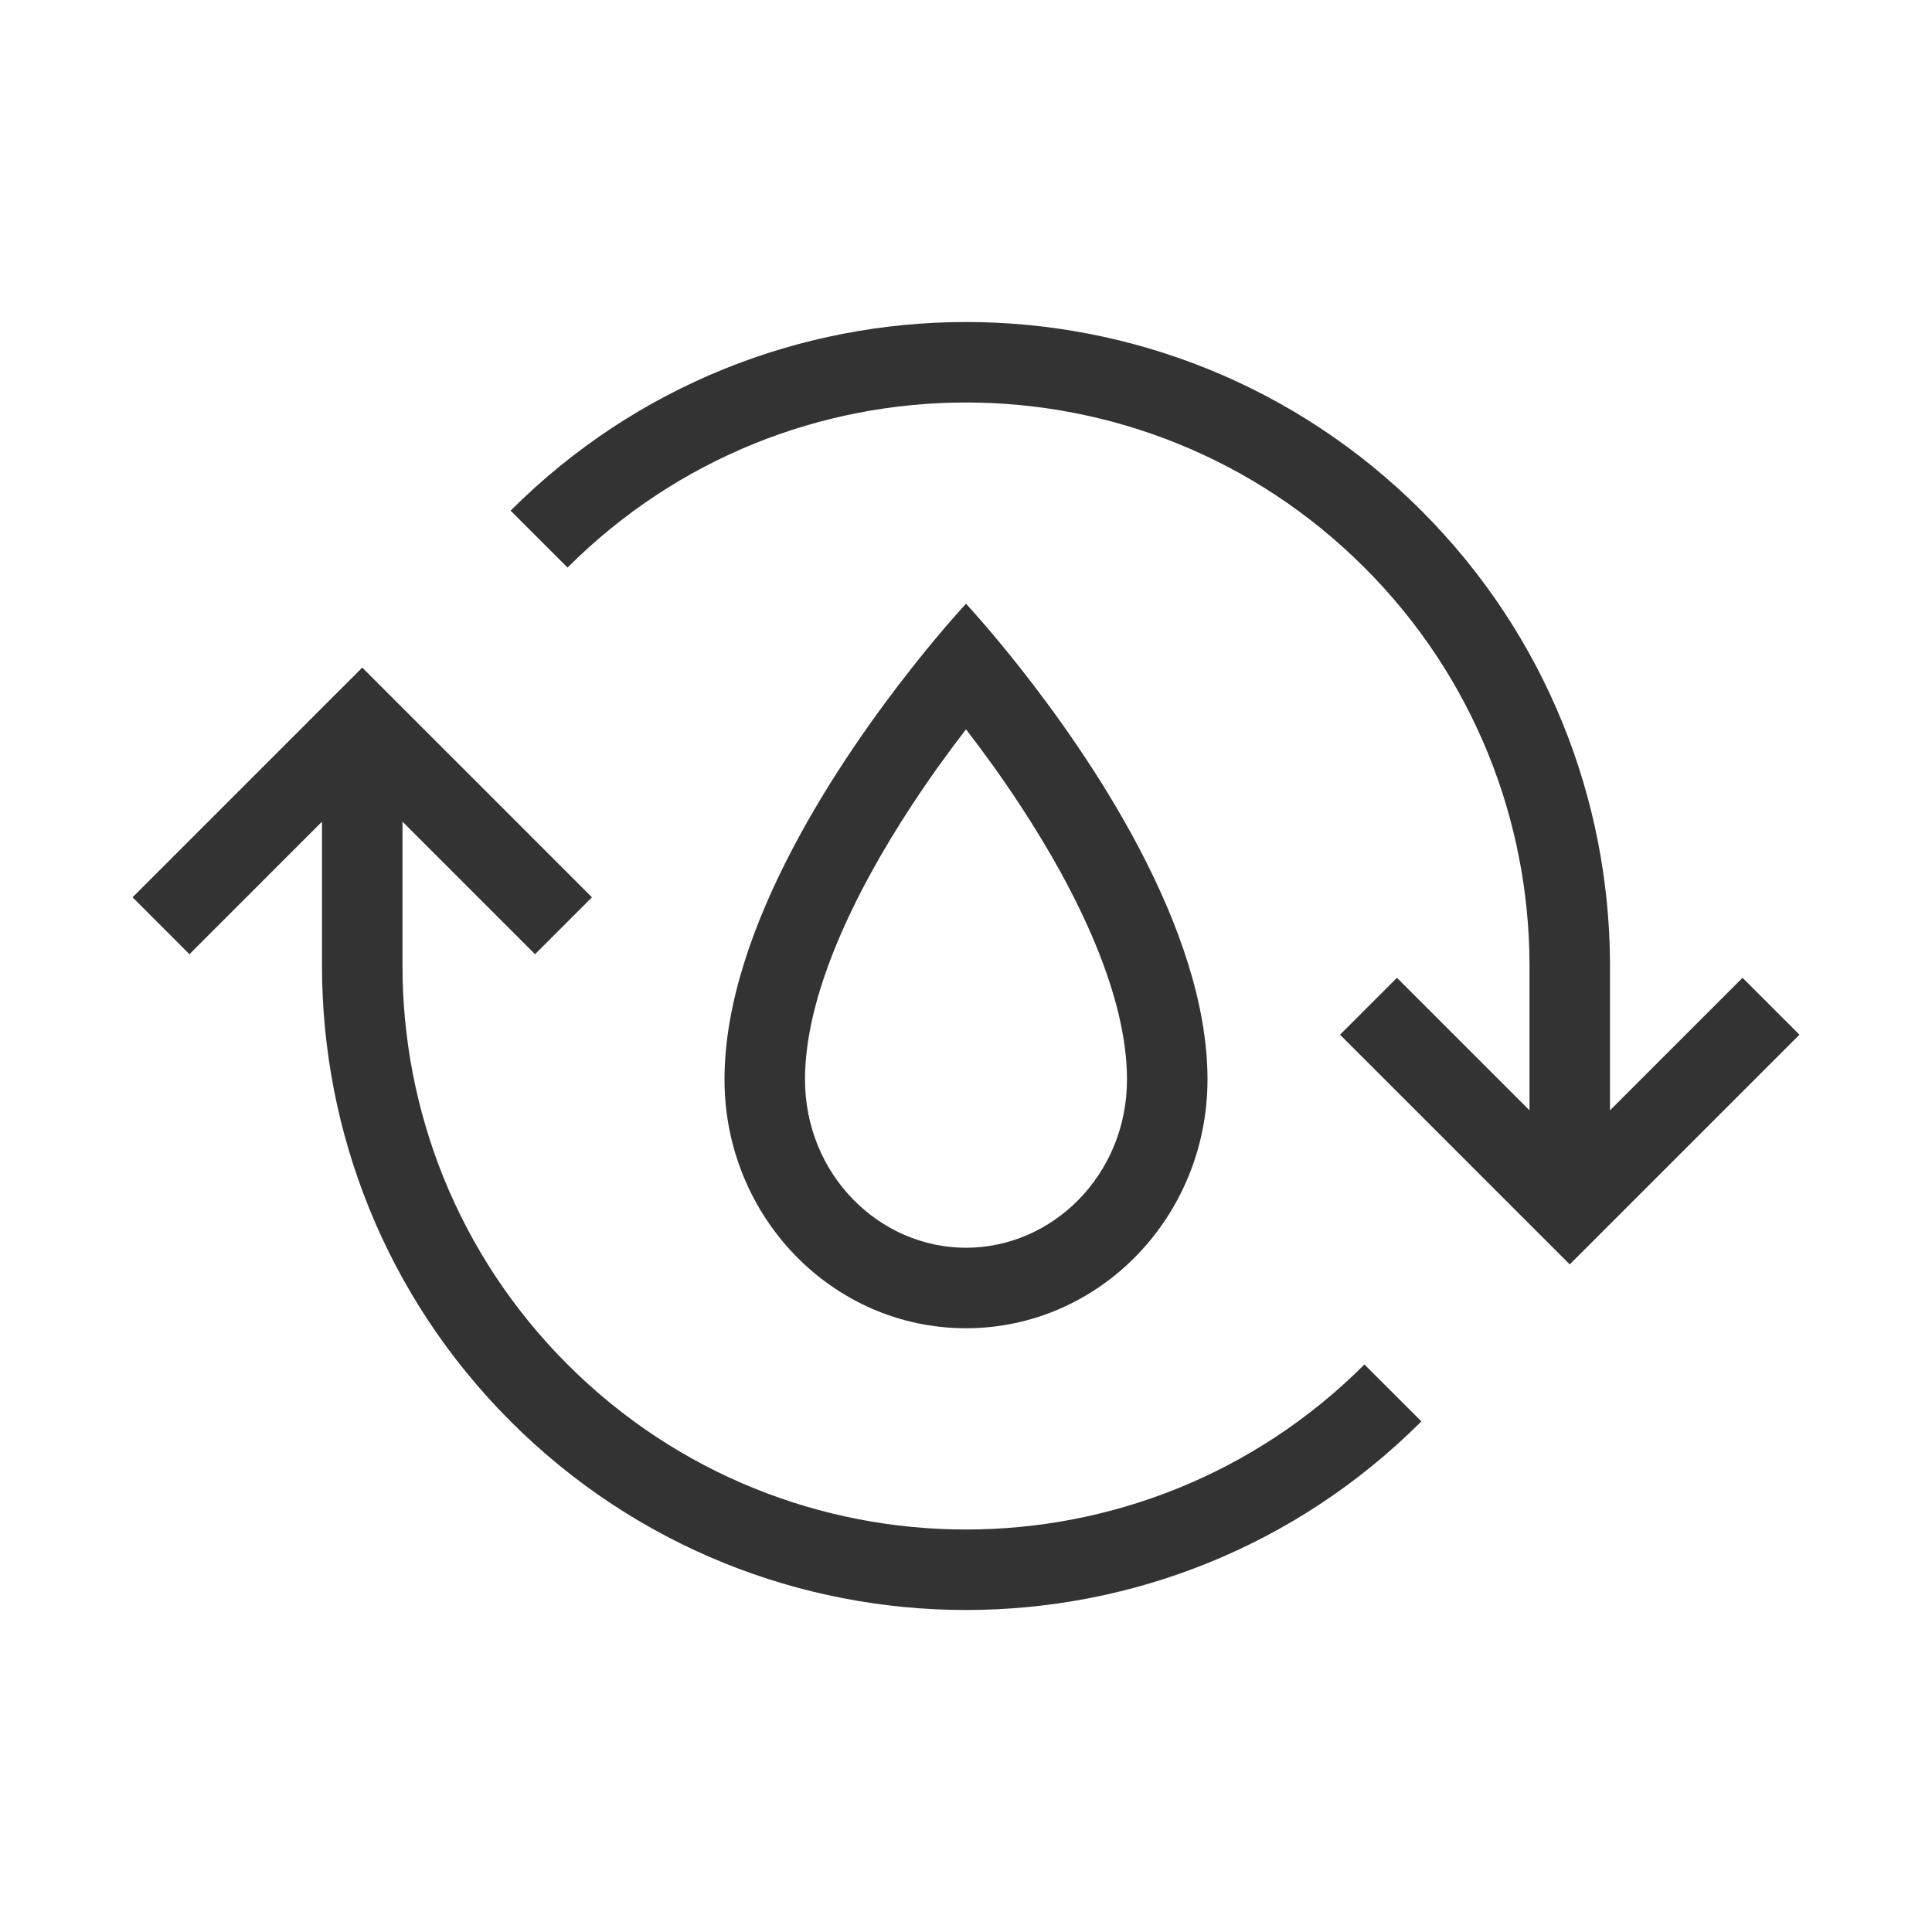
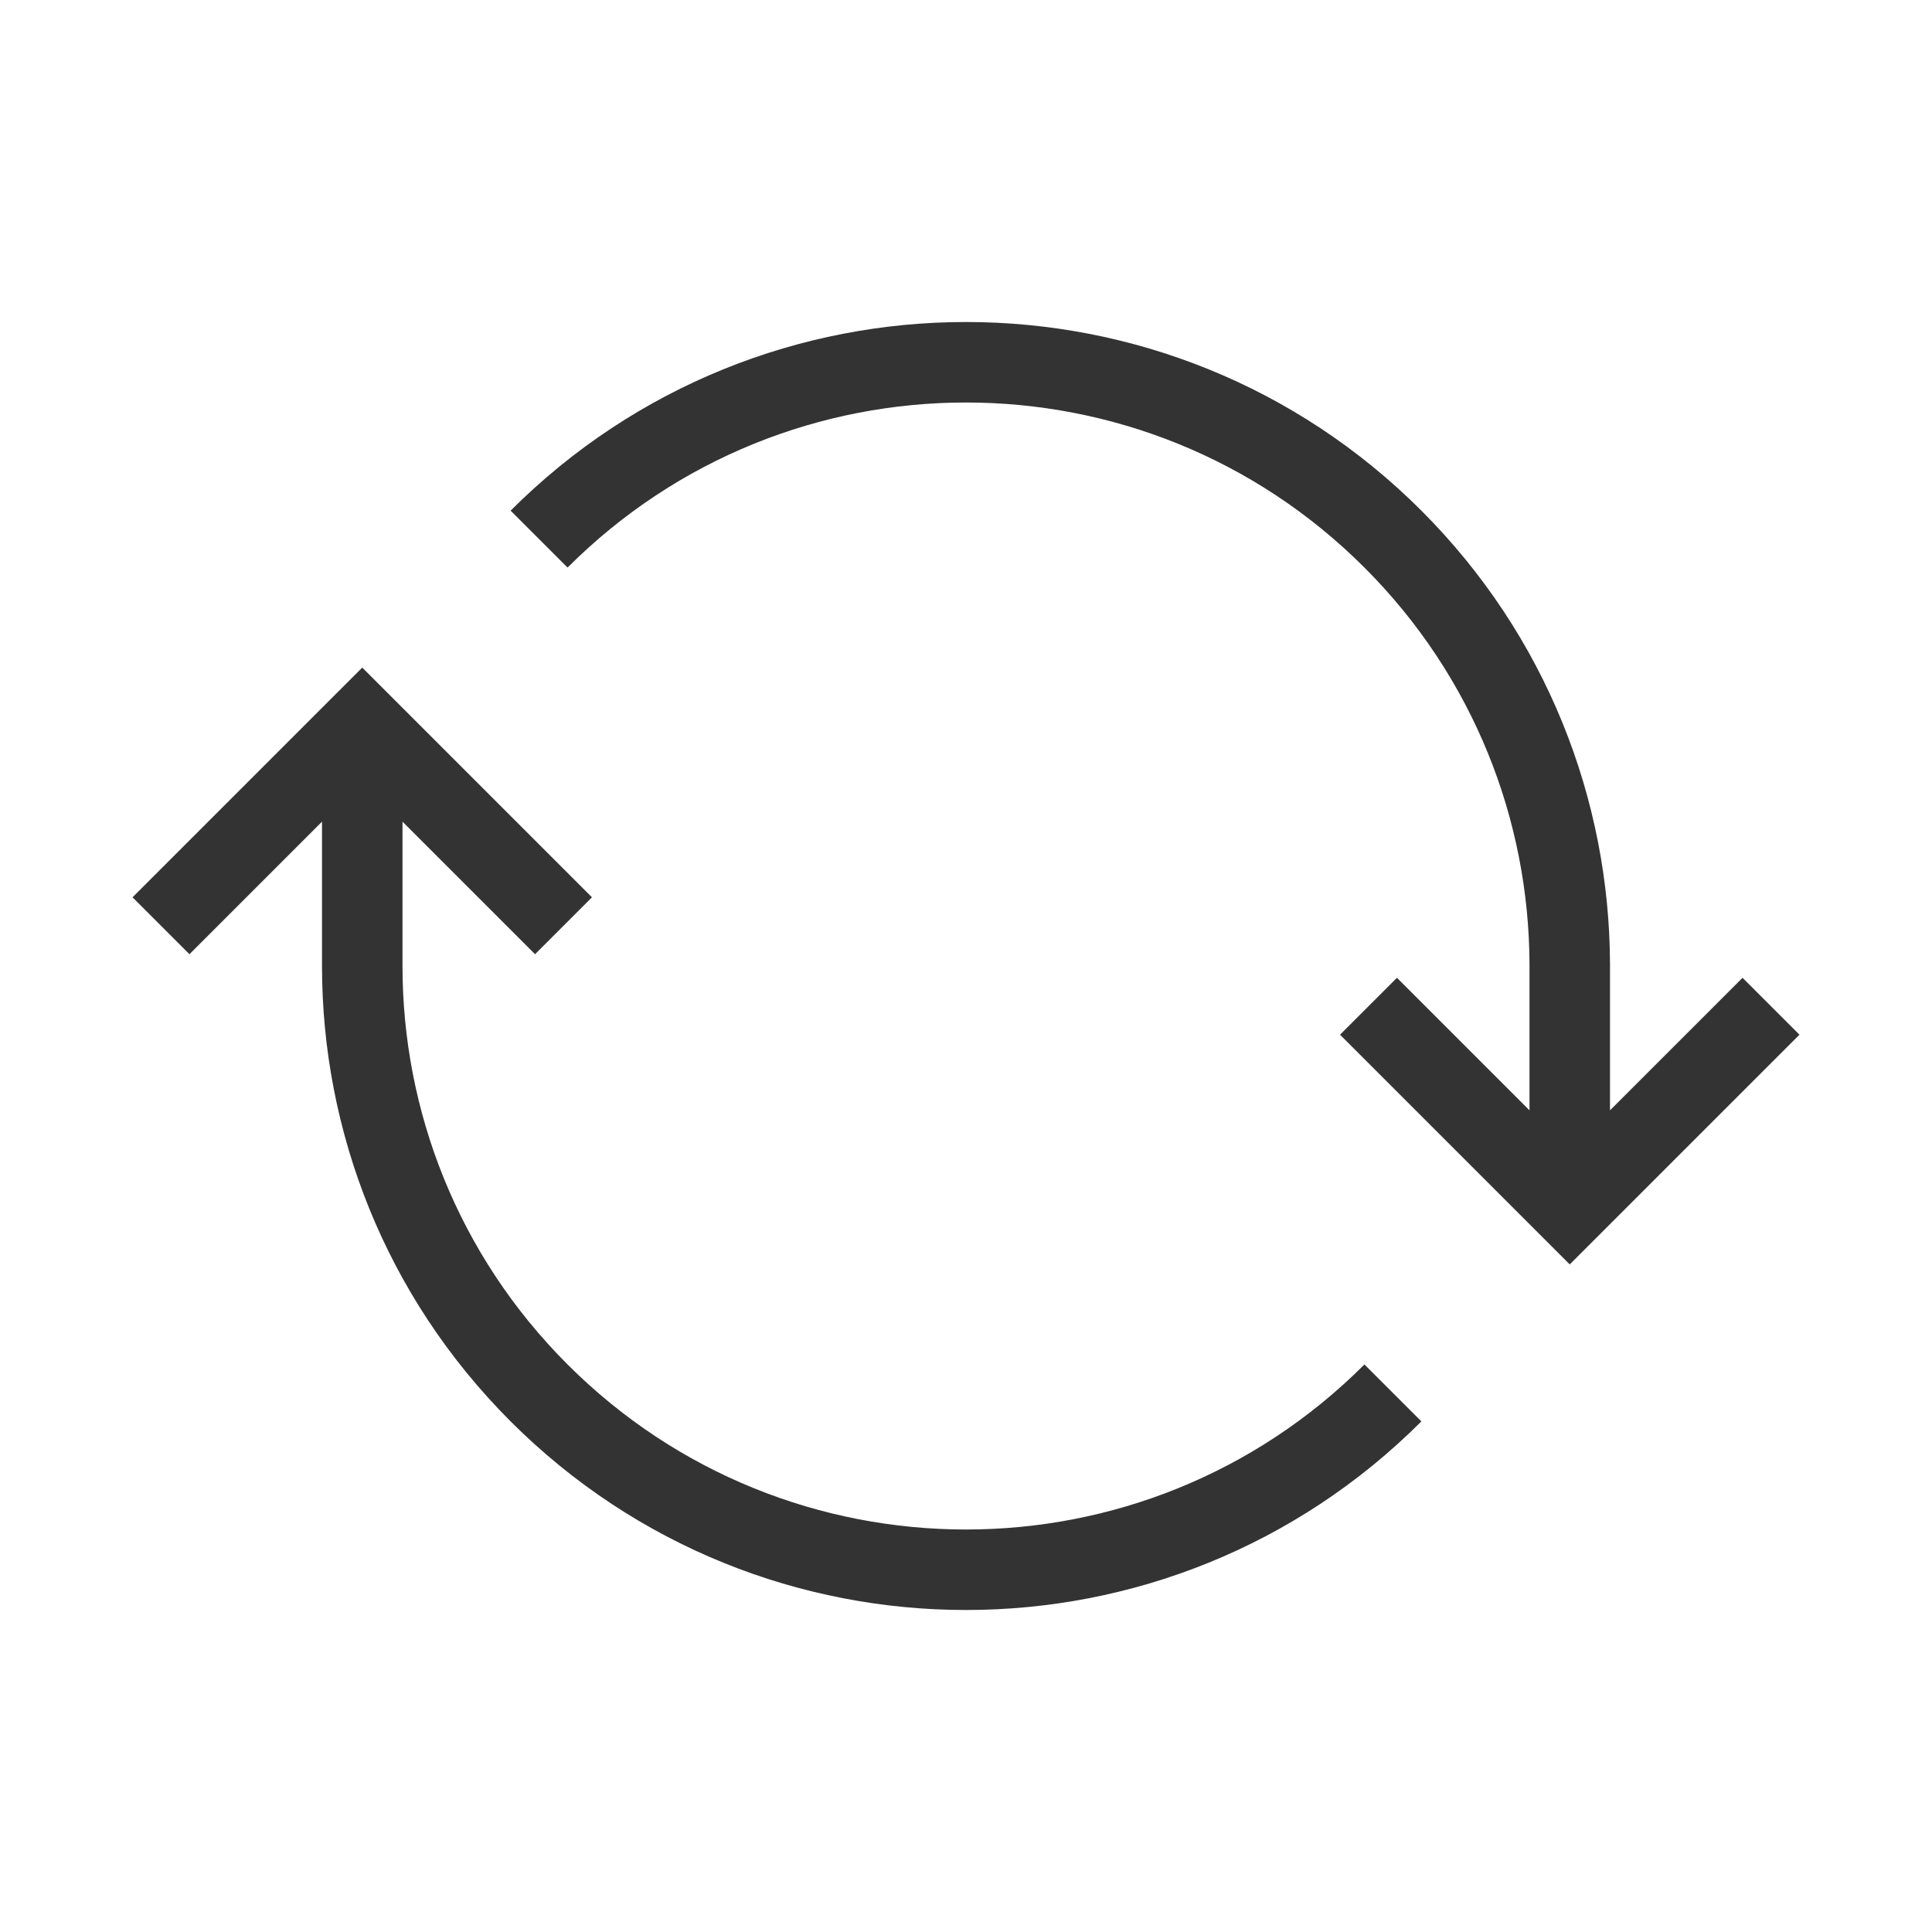
<svg xmlns="http://www.w3.org/2000/svg" width="800px" height="800px" viewBox="0 0 48 48" fill="none">
-   <path fill-rule="evenodd" clip-rule="evenodd" d="M24 31C26.153 31 28 29.184 28 26.818C28 24.737 26.794 22.205 25.329 19.98C24.871 19.284 24.412 18.654 24 18.12C23.588 18.654 23.129 19.284 22.671 19.98C21.206 22.205 20 24.737 20 26.818C20 29.184 21.847 31 24 31ZM22.697 16.54C20.932 18.767 18 23.037 18 26.818C18 30.232 20.686 33 24 33C27.314 33 30 30.232 30 26.818C30 23.037 27.068 18.767 25.303 16.54C24.544 15.581 24 15 24 15C24 15 23.456 15.581 22.697 16.54Z" fill="#333333" />
  <path fill-rule="evenodd" clip-rule="evenodd" d="M33.899 14.101C28.432 8.633 19.568 8.633 14.101 14.101L12.686 12.687C18.935 6.438 29.065 6.438 35.314 12.687C38.425 15.798 39.987 19.873 40 23.95L40 23.953L40 27.586L43.293 24.293L44.707 25.707L39.707 30.707L39 31.414L38.293 30.707L33.293 25.707L34.707 24.293L38 27.586L38 23.956L38 23.954C37.988 20.385 36.622 16.823 33.899 14.101ZM14.101 33.9C19.568 39.367 28.432 39.367 33.899 33.9L35.314 35.314C29.065 41.562 18.935 41.562 12.686 35.314C9.563 32.191 8.001 28.096 8 24.003L8 24.003V20.414L4.707 23.707L3.293 22.293L8.293 17.293L9 16.586L9.707 17.293L14.707 22.293L13.293 23.707L10 20.414L10 24.003L10 24.003C10.001 27.587 11.367 31.167 14.101 33.9Z" fill="#333333" />
</svg>